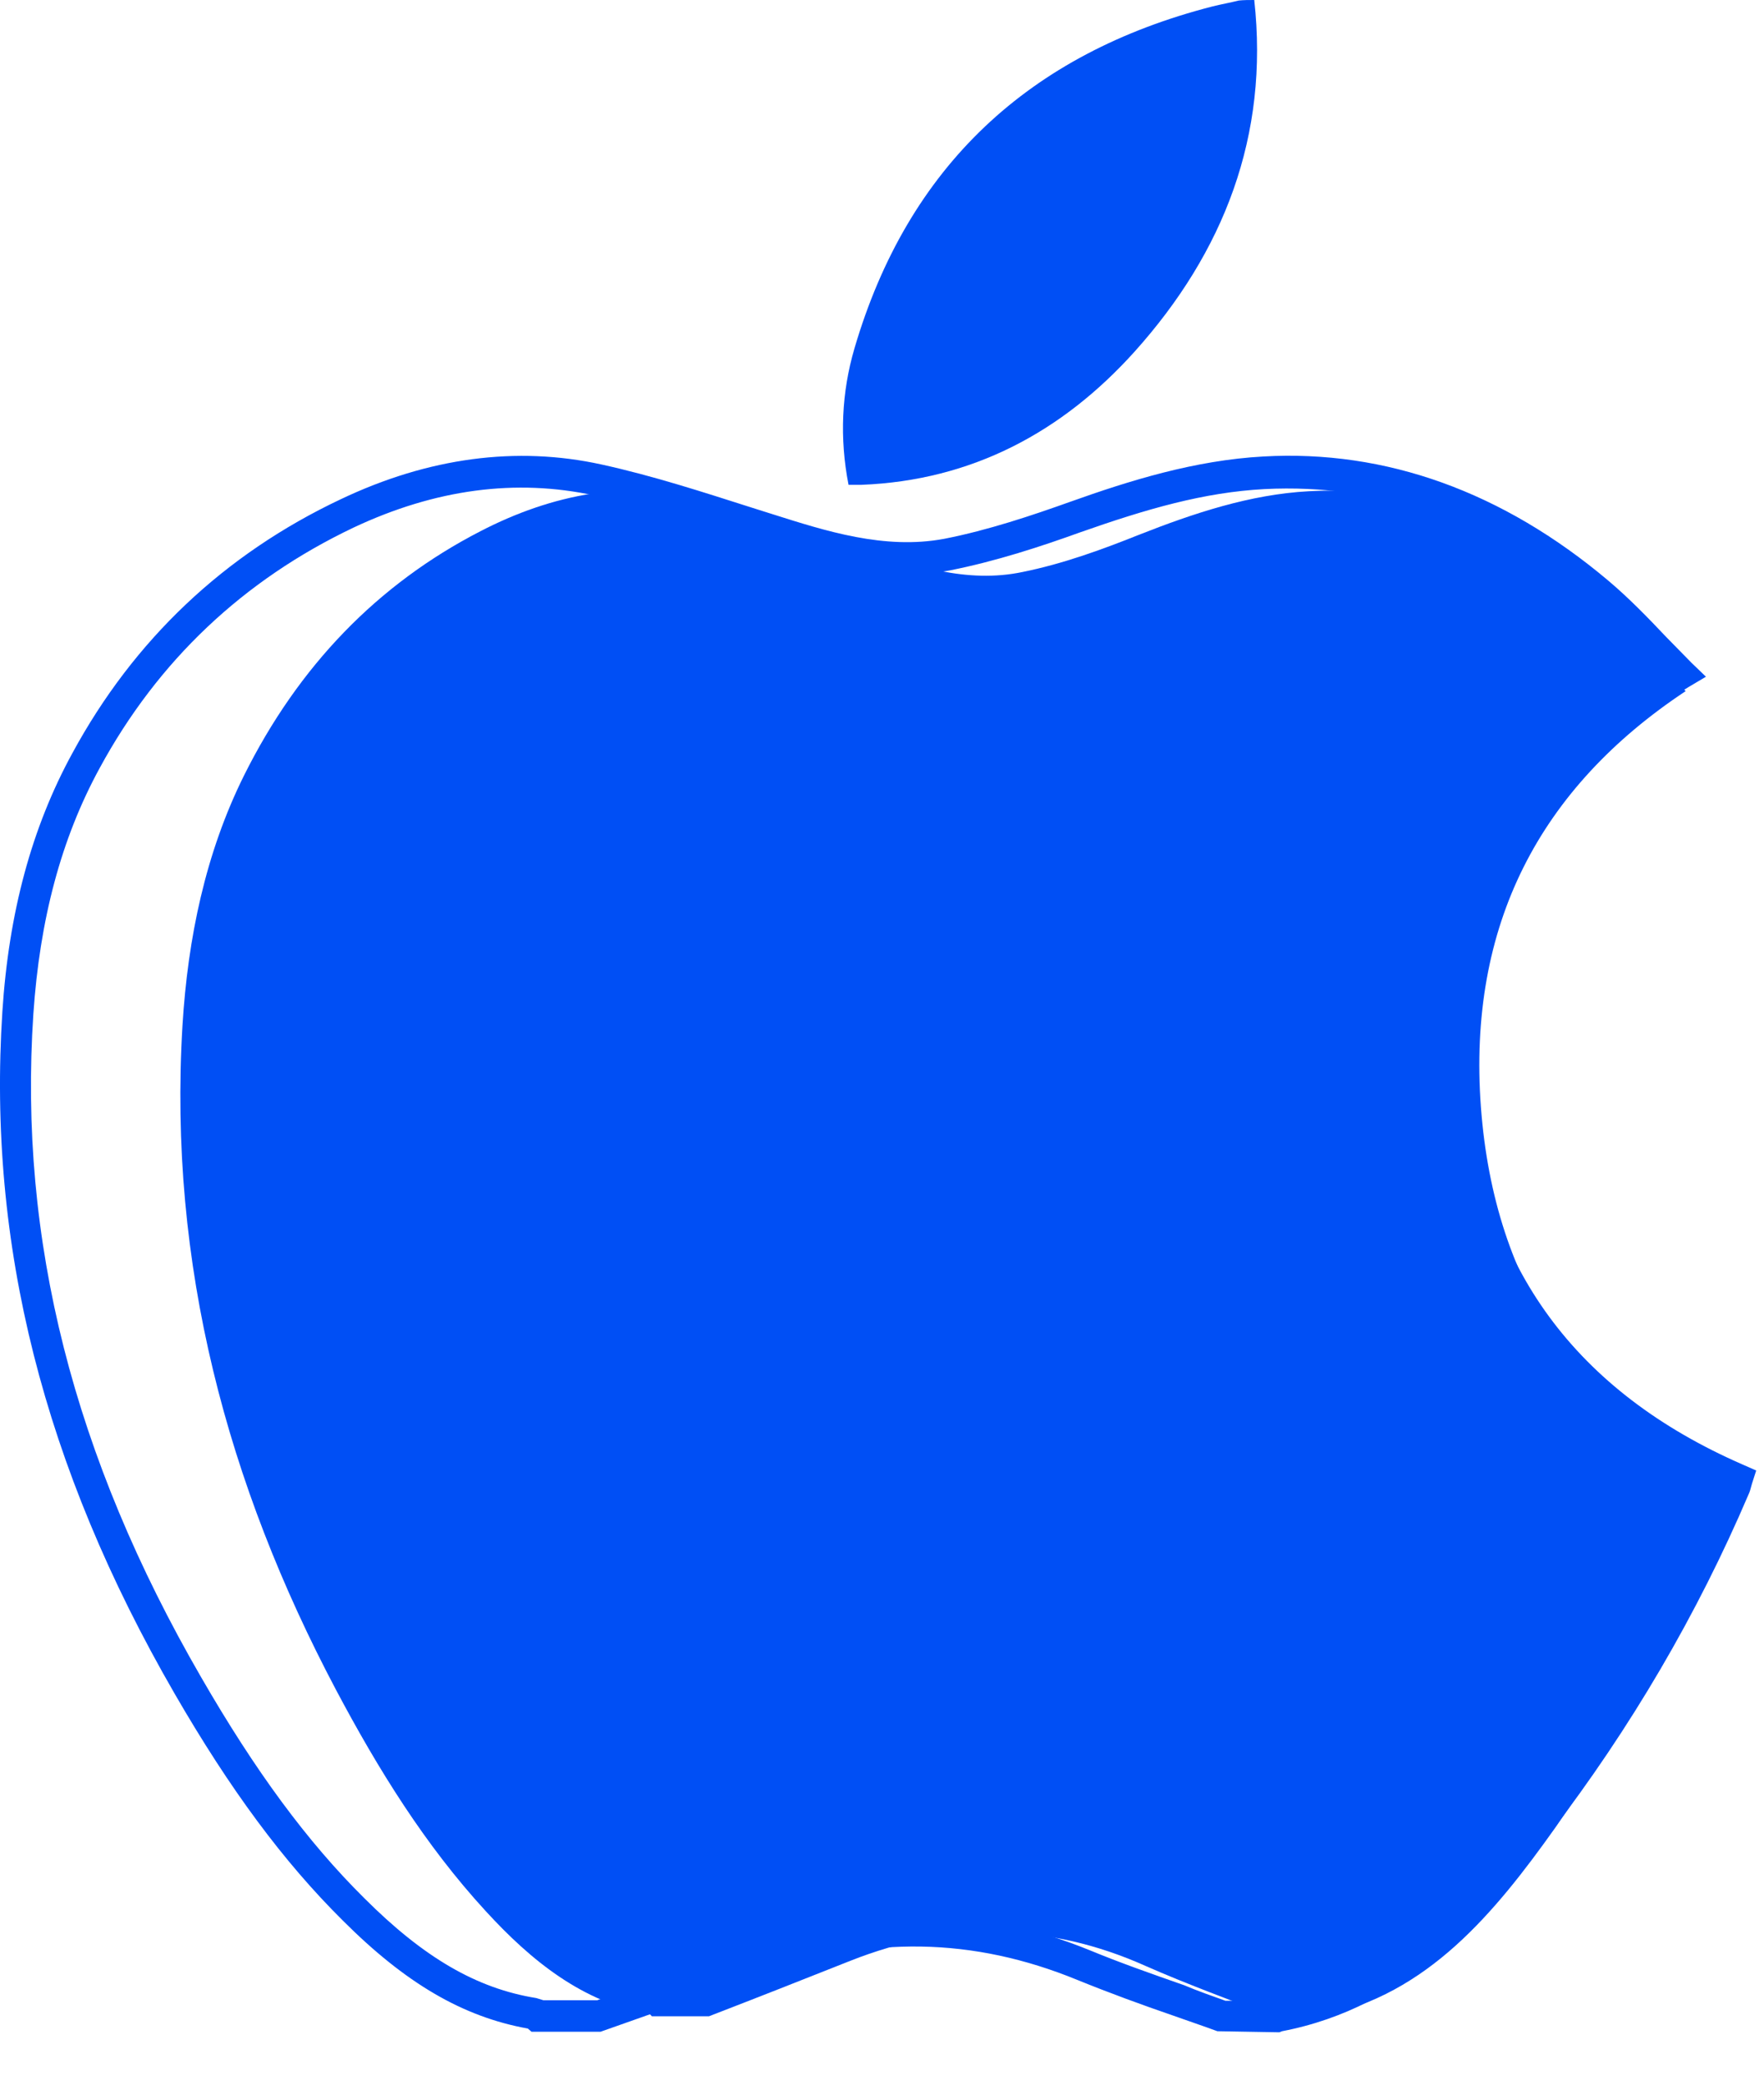
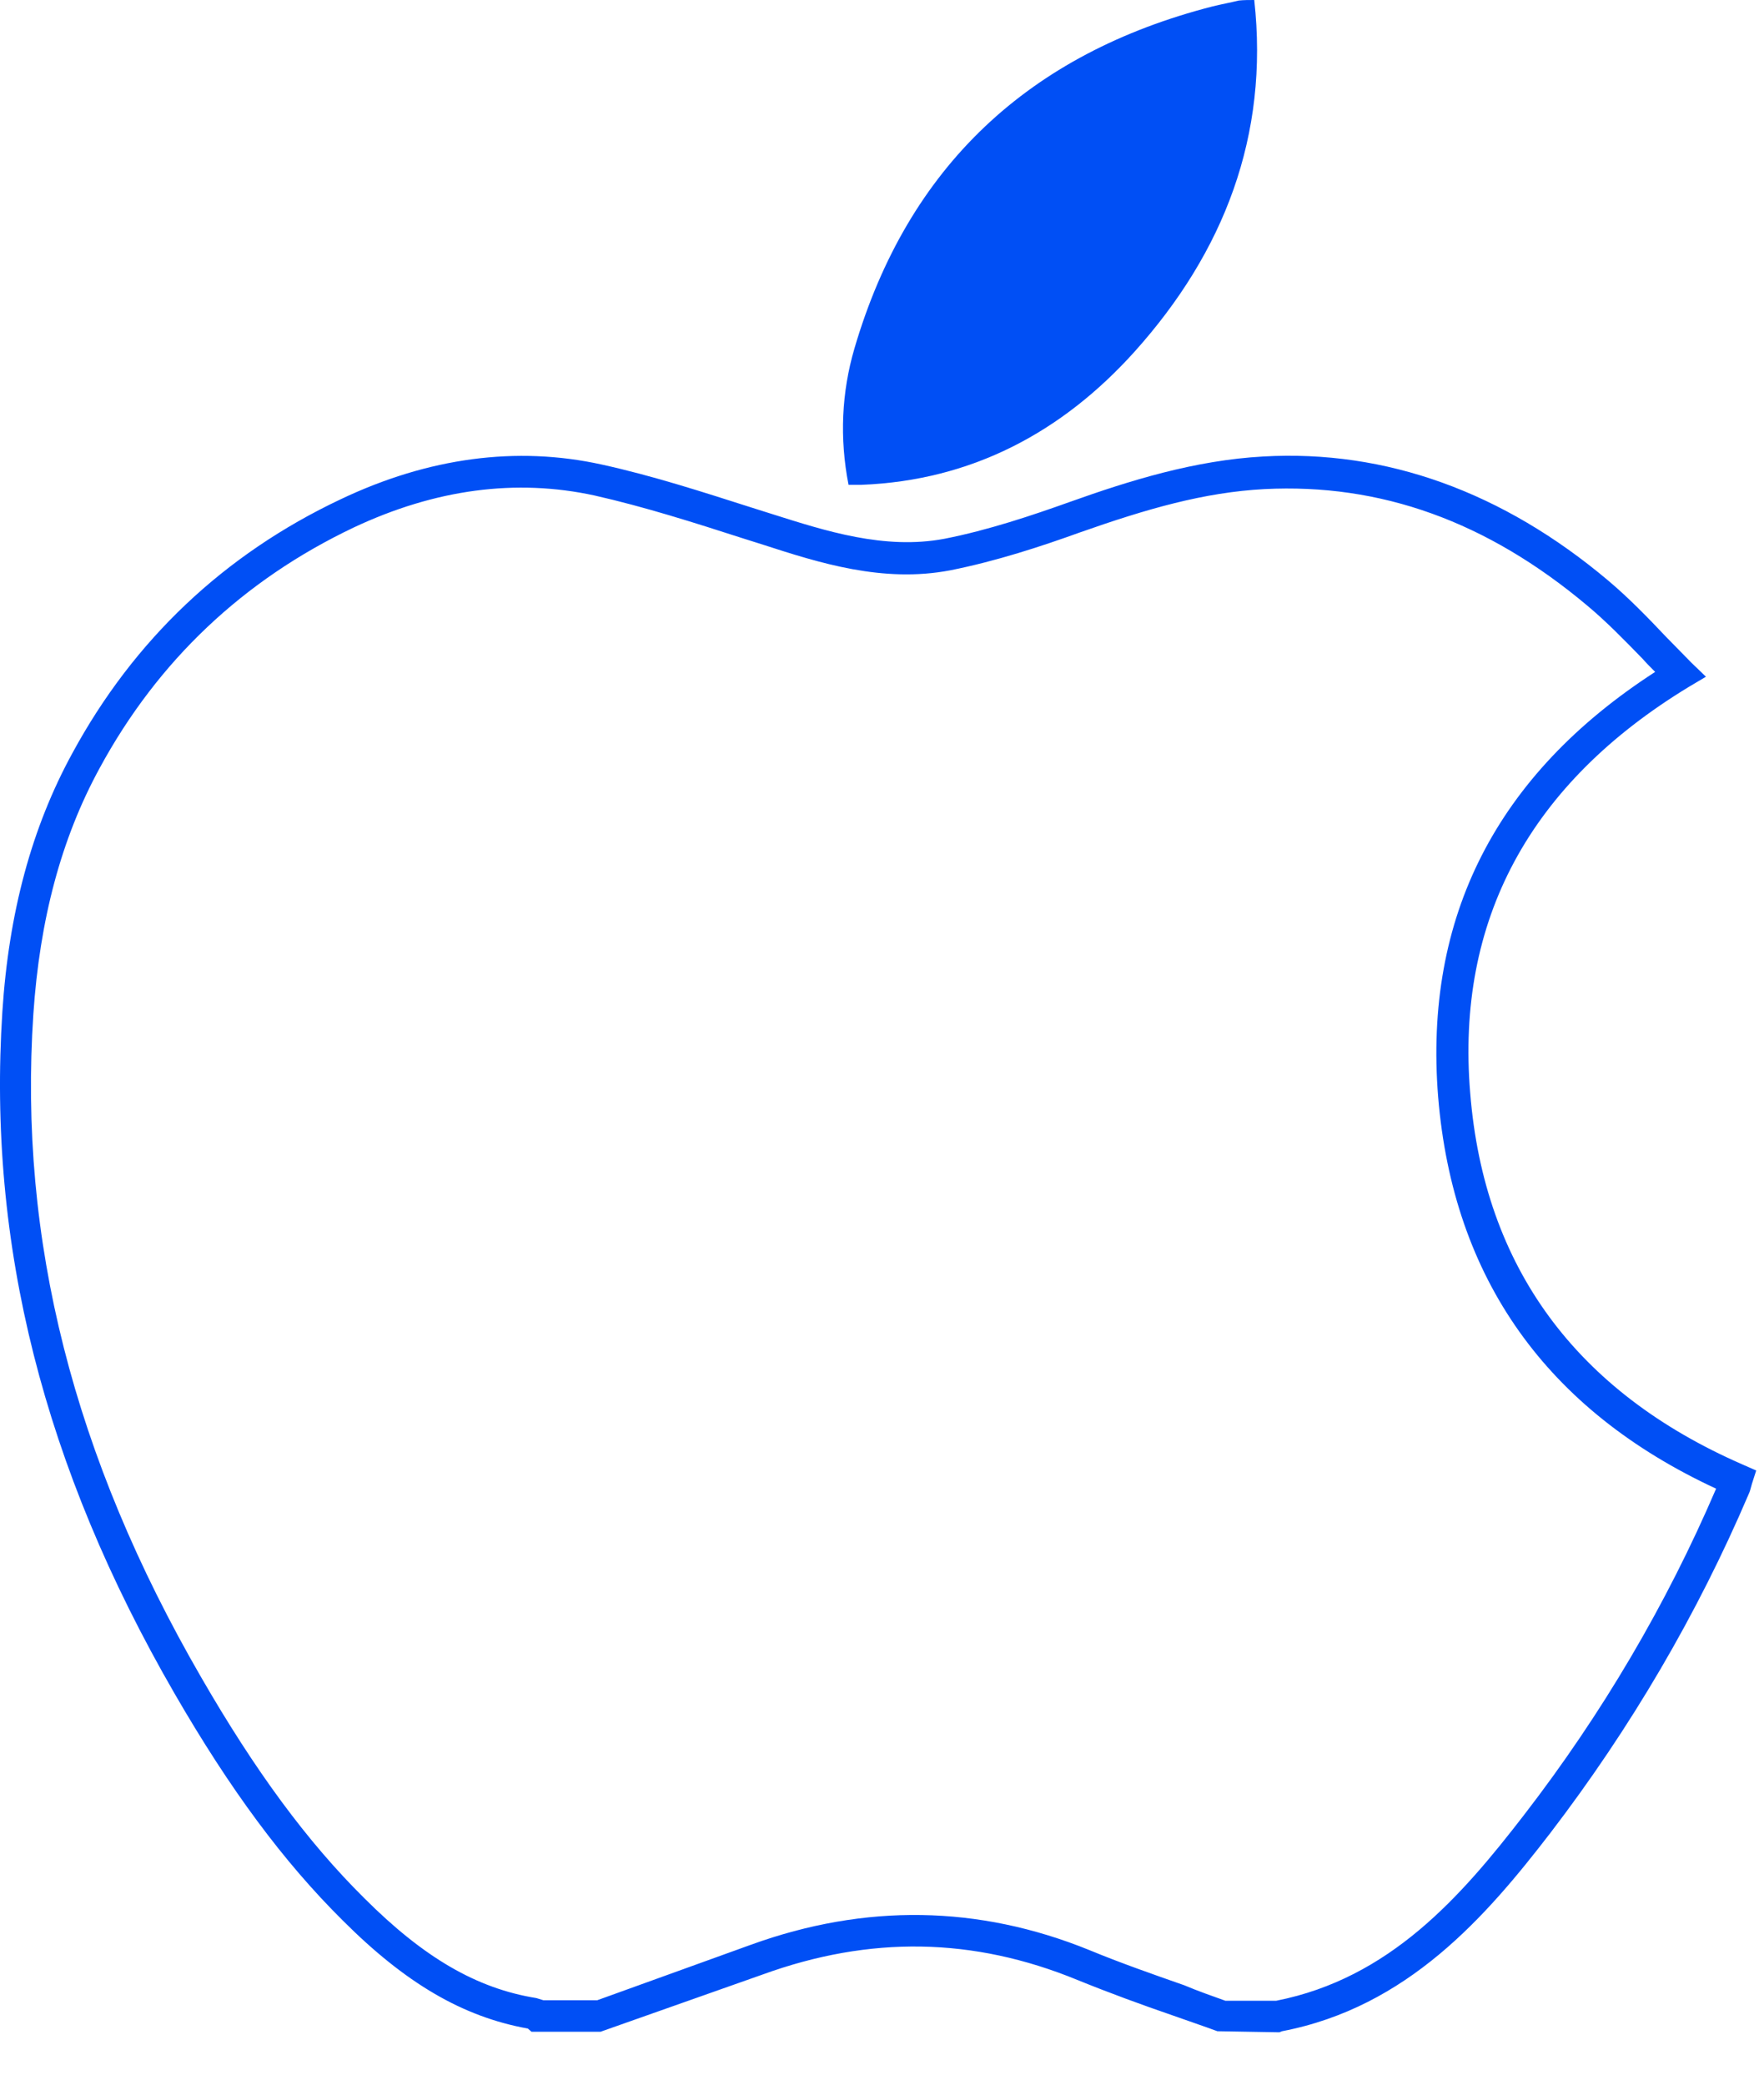
<svg xmlns="http://www.w3.org/2000/svg" width="33" height="39" viewBox="0 0 33 39" fill="none">
  <path d="M23.934 38.02L22.774 38C22.504 37.9 22.234 37.81 21.954 37.71C21.344 37.5 20.744 37.28 20.154 37.04C18.204 36.24 16.274 36.21 14.264 36.94L11.234 38.01H9.944L9.874 37.95C8.654 37.73 7.584 37.1 6.414 35.93C5.304 34.83 4.304 33.48 3.264 31.68C0.814 27.44 -0.236 23.27 0.044 18.93C0.164 17.07 0.594 15.48 1.354 14.09C2.504 11.97 4.194 10.37 6.374 9.34C8.014 8.56 9.664 8.34 11.254 8.69C12.214 8.9 13.164 9.21 14.074 9.5L14.454 9.62C15.434 9.93 16.544 10.29 17.664 10.08C18.484 9.92 19.314 9.64 20.014 9.39C21.134 8.99 22.354 8.61 23.634 8.54C25.924 8.41 28.114 9.2 30.084 10.86C30.464 11.18 30.824 11.55 31.164 11.91C31.324 12.07 31.484 12.24 31.644 12.4L31.914 12.66L31.594 12.85C28.614 14.66 27.234 17.22 27.504 20.45C27.764 23.7 29.484 26.04 32.604 27.4L32.854 27.51L32.774 27.76C32.744 27.87 32.734 27.91 32.714 27.95C31.754 30.2 30.504 32.33 29.004 34.29C27.804 35.85 26.334 37.55 23.984 38L23.934 38.02ZM22.924 37.43H23.874C26.004 37.01 27.334 35.48 28.514 33.95C29.964 32.07 31.174 30.02 32.104 27.85C28.934 26.38 27.184 23.92 26.904 20.52C26.634 17.16 27.994 14.49 30.964 12.57C30.884 12.49 30.804 12.41 30.734 12.33C30.384 11.97 30.054 11.63 29.694 11.33C27.814 9.75 25.824 9.04 23.654 9.15C22.524 9.21 21.454 9.52 20.204 9.96C19.484 10.22 18.634 10.5 17.774 10.67C16.514 10.91 15.324 10.53 14.274 10.19L13.894 10.07C12.994 9.78 12.054 9.48 11.124 9.27C9.654 8.95 8.144 9.15 6.614 9.87C4.554 10.85 2.954 12.36 1.864 14.37C1.144 15.69 0.744 17.2 0.624 18.97C0.344 23.19 1.374 27.25 3.764 31.38C4.774 33.13 5.744 34.45 6.814 35.51C7.924 36.62 8.914 37.2 10.034 37.38L10.164 37.42H11.174L14.054 36.38C16.184 35.61 18.304 35.64 20.374 36.48C20.954 36.72 21.554 36.93 22.154 37.14C22.414 37.25 22.674 37.34 22.924 37.43Z" fill="#004FF5" />
-   <path fill-rule="evenodd" clip-rule="evenodd" d="M24.724 37.72C24.414 37.72 24.104 37.72 23.794 37.72C23.004 37.41 22.204 37.12 21.434 36.78C19.604 35.96 17.764 35.95 15.914 36.68C15.034 37.03 14.144 37.38 13.264 37.72C12.904 37.72 12.554 37.72 12.194 37.72C12.174 37.7 12.164 37.68 12.144 37.68C10.904 37.46 9.944 36.69 9.084 35.75C7.954 34.52 7.074 33.1 6.284 31.61C4.254 27.77 3.144 23.66 3.414 19.18C3.514 17.55 3.844 15.96 4.564 14.51C5.584 12.46 7.064 10.93 8.984 9.94C10.334 9.24 11.764 8.97 13.234 9.32C14.204 9.55 15.154 9.9 16.104 10.24C17.094 10.59 18.094 10.92 19.134 10.7C19.874 10.55 20.594 10.29 21.294 10.01C22.334 9.6 23.384 9.25 24.484 9.19C26.654 9.07 28.504 9.92 30.134 11.42C30.624 11.87 31.054 12.41 31.534 12.93C28.804 14.74 27.454 17.31 27.704 20.71C27.954 24.09 29.624 26.46 32.474 27.82C32.454 27.89 32.444 27.94 32.424 27.98C31.554 30.2 30.444 32.27 29.104 34.18C27.954 35.8 26.704 37.31 24.724 37.72Z" fill="#004FF5" />
  <path fill-rule="evenodd" clip-rule="evenodd" d="M23.464 0C23.744 2.54 22.894 4.72 21.224 6.58C19.874 8.08 18.184 8.99 16.114 9.07C16.044 9.07 15.974 9.07 15.874 9.07C15.704 8.2 15.744 7.34 15.984 6.52C16.984 3.11 19.254 1 22.684 0.12C22.844 0.08 23.014 0.05 23.174 0.01C23.264 -2.47732e-07 23.364 0 23.464 0Z" fill="#004FF5" />
</svg>